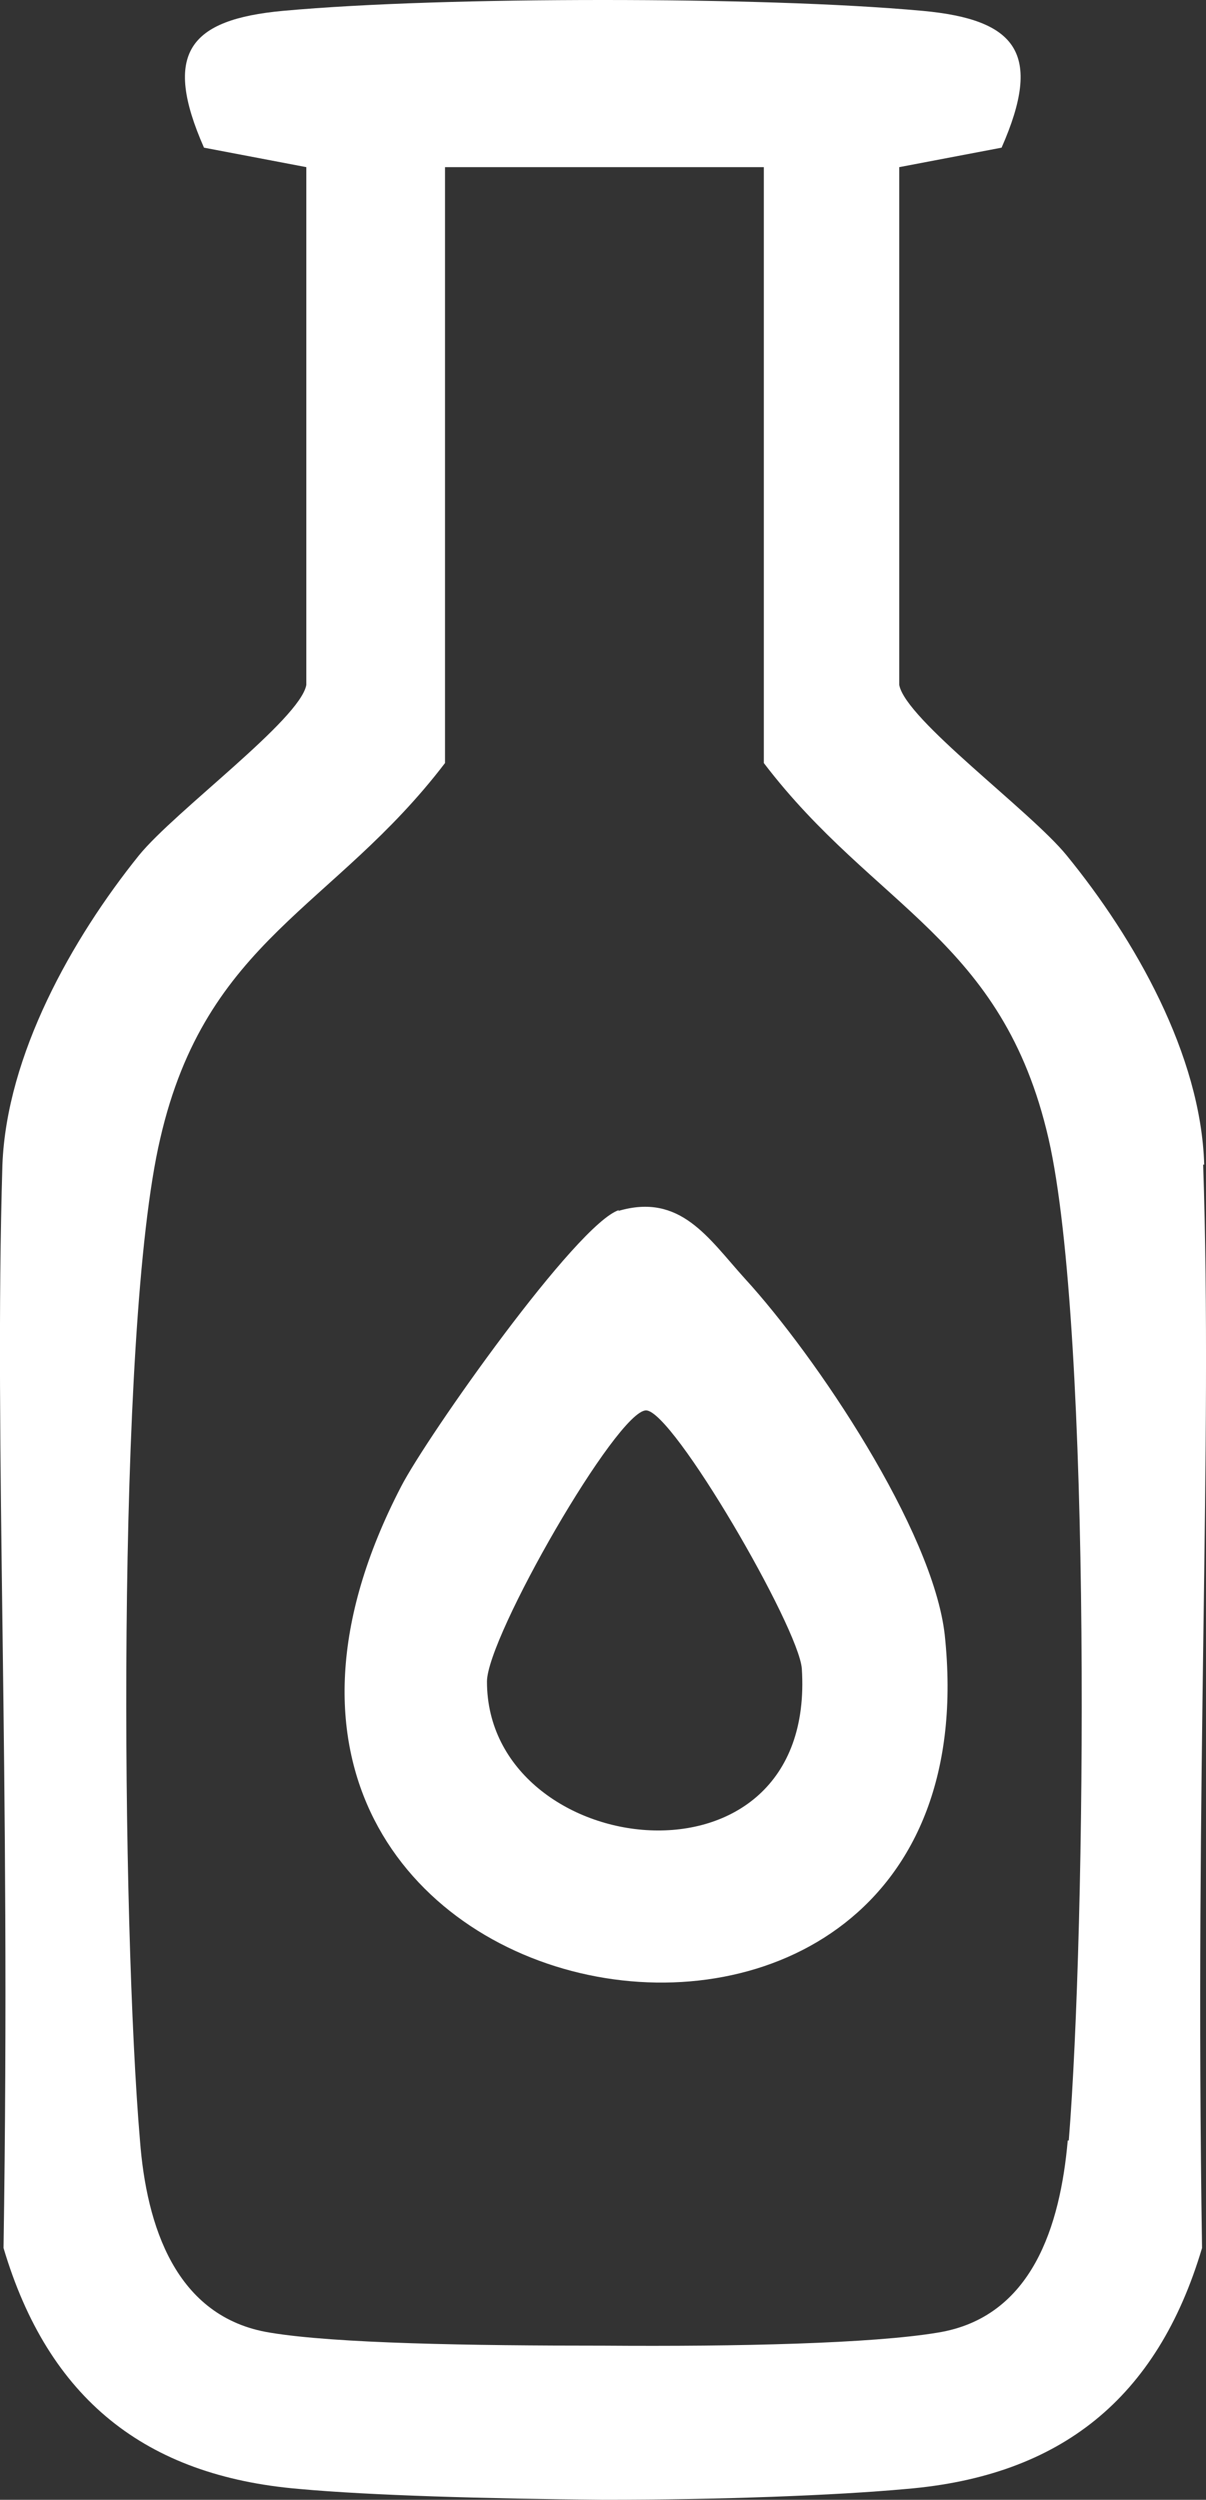
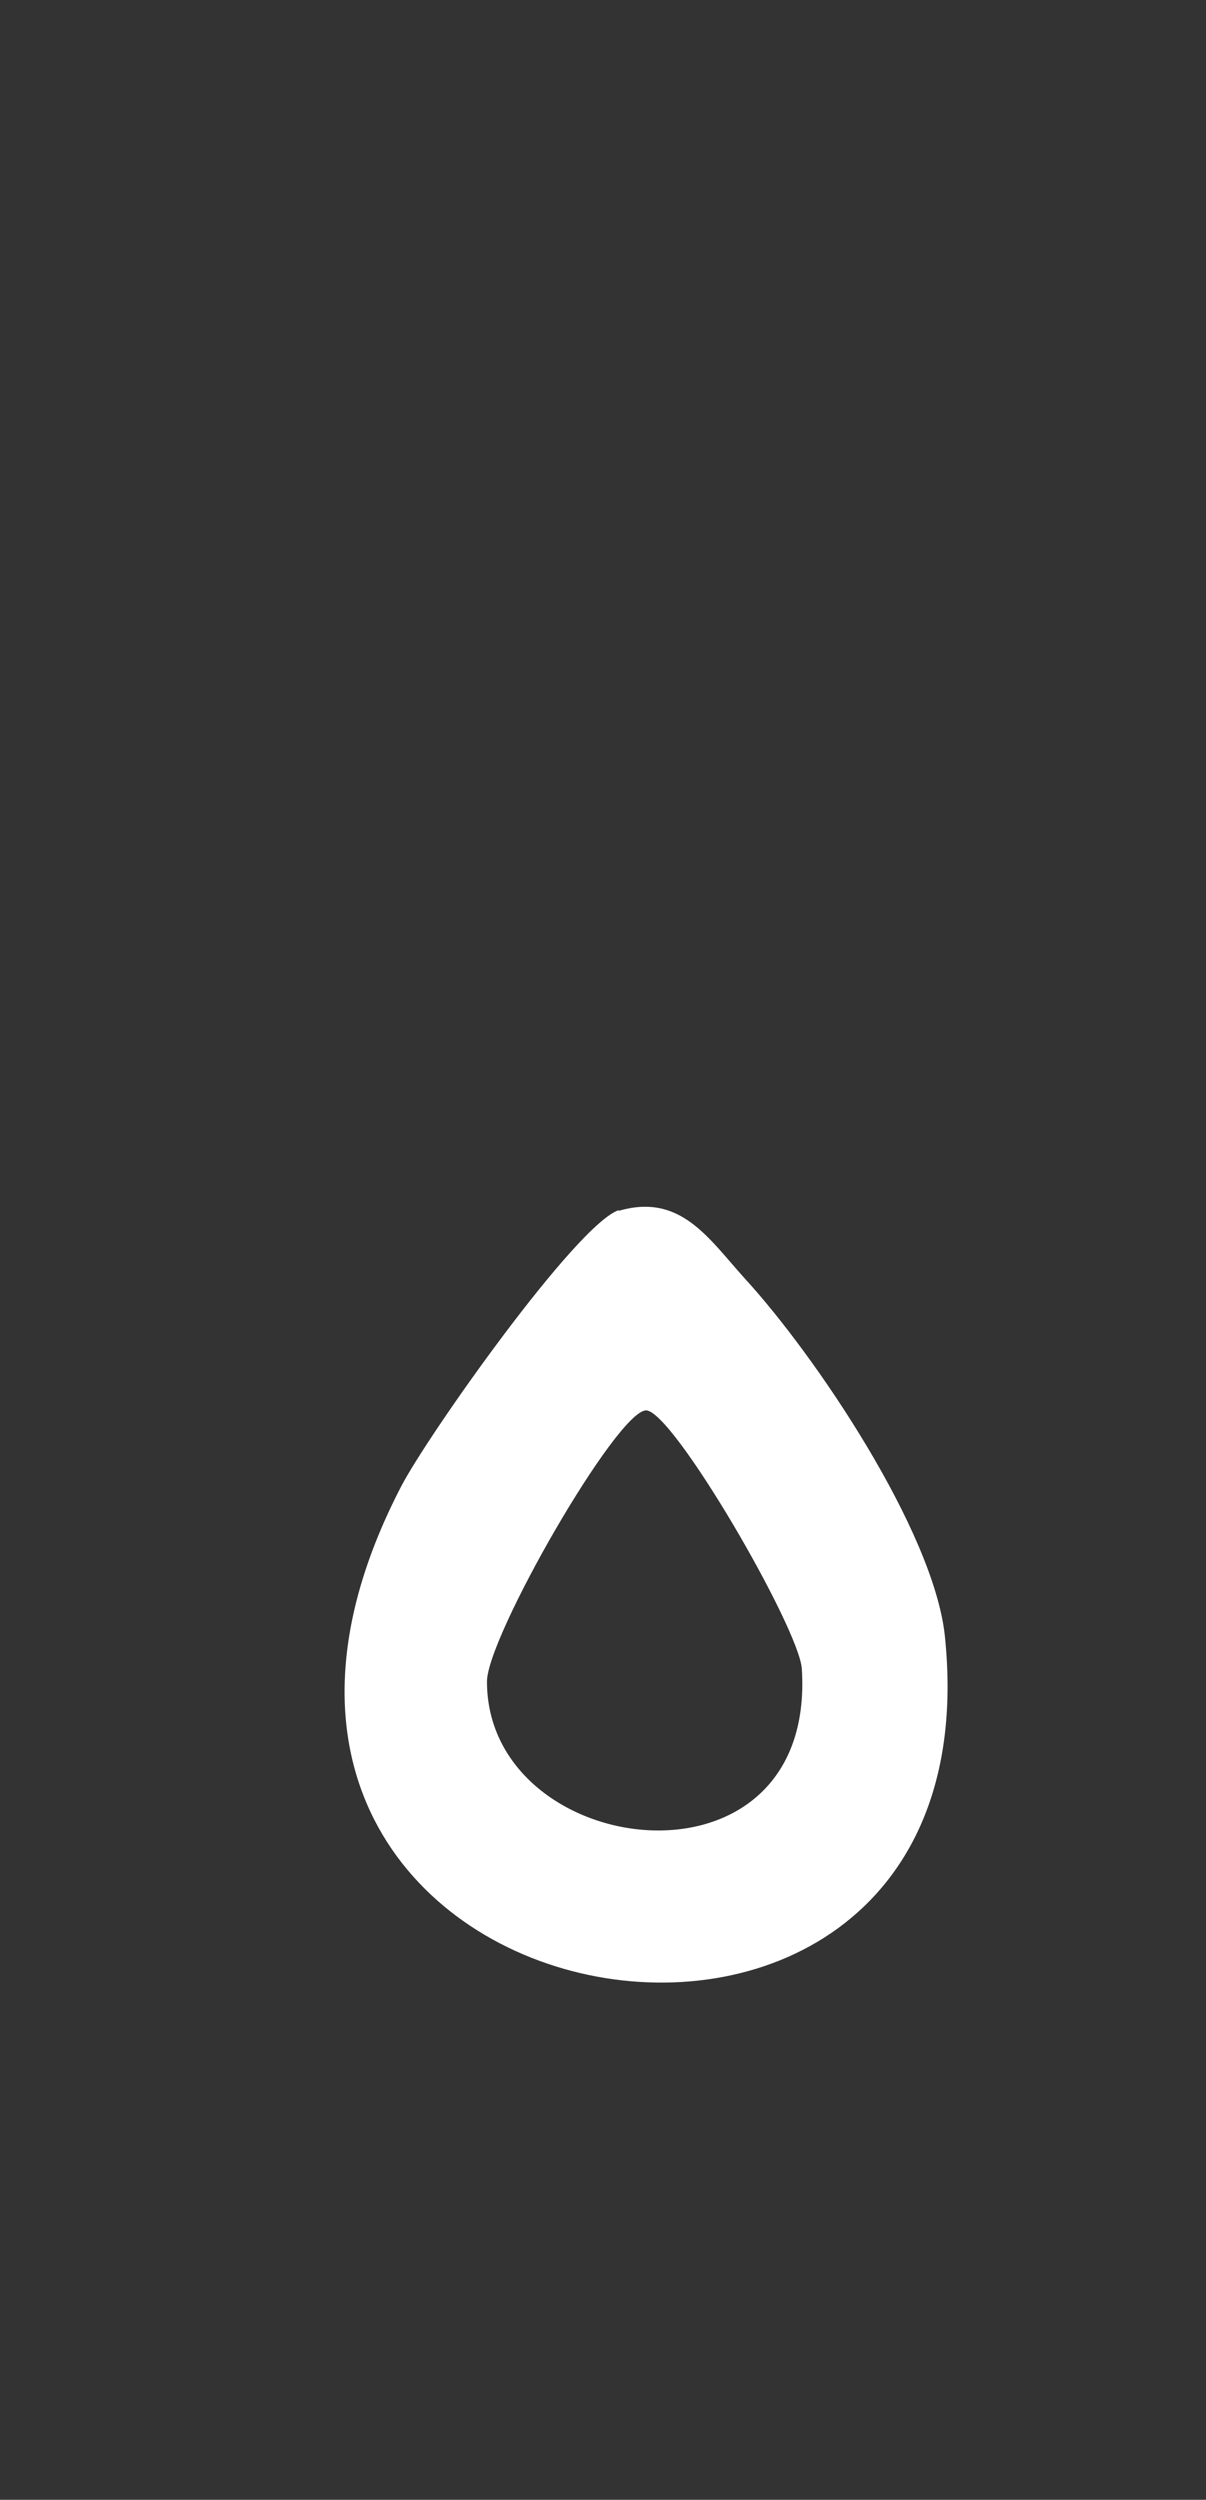
<svg xmlns="http://www.w3.org/2000/svg" width="14" height="29" viewBox="0 0 14 29" fill="none">
  <rect x="0" y="0" width="14" height="29" fill="#333333" stroke="none" />
  <path d="M7.175 14.049C7.899 13.834 8.223 14.365 8.647 14.833C9.47 15.73 10.83 17.752 10.967 18.965C11.653 25.41 1.35 23.615 4.656 17.246C4.955 16.665 6.701 14.188 7.188 14.037L7.175 14.049ZM7.5 16.362C7.163 16.362 5.653 18.99 5.653 19.508C5.653 21.593 9.483 22.074 9.308 19.357C9.271 18.877 7.811 16.362 7.5 16.362Z" fill="white" />
-   <path d="M13.979 13.511C13.942 12.24 13.174 10.892 12.382 9.923C11.961 9.406 10.513 8.349 10.439 7.946V1.939L11.627 1.713C12.11 0.617 11.8 0.227 10.711 0.126C9.746 0.038 8.372 0 6.998 0C5.624 0 4.25 0.038 3.284 0.126C2.195 0.227 1.885 0.617 2.368 1.713L3.556 1.939V7.946C3.482 8.349 2.034 9.406 1.613 9.923C0.833 10.892 0.078 12.24 0.028 13.511C-0.071 16.823 0.127 20.488 0.041 26.079C0.561 27.829 1.687 28.723 3.47 28.874C4.299 28.95 5.636 28.987 6.998 29C8.359 29 9.696 28.95 10.525 28.874C12.308 28.723 13.434 27.829 13.954 26.079C13.868 20.488 14.078 16.823 13.967 13.511H13.979ZM12.395 24.832C12.308 25.814 11.986 26.884 10.884 27.061C10.129 27.187 8.57 27.224 7.01 27.212C5.463 27.212 3.891 27.187 3.135 27.061C2.034 26.884 1.7 25.814 1.625 24.832C1.415 22.389 1.341 15.425 1.86 13.209C2.393 10.892 3.878 10.54 5.166 8.852V1.939H8.867V8.852C10.154 10.54 11.639 10.892 12.172 13.209C12.679 15.425 12.605 22.389 12.407 24.832H12.395Z" fill="white" />
</svg>